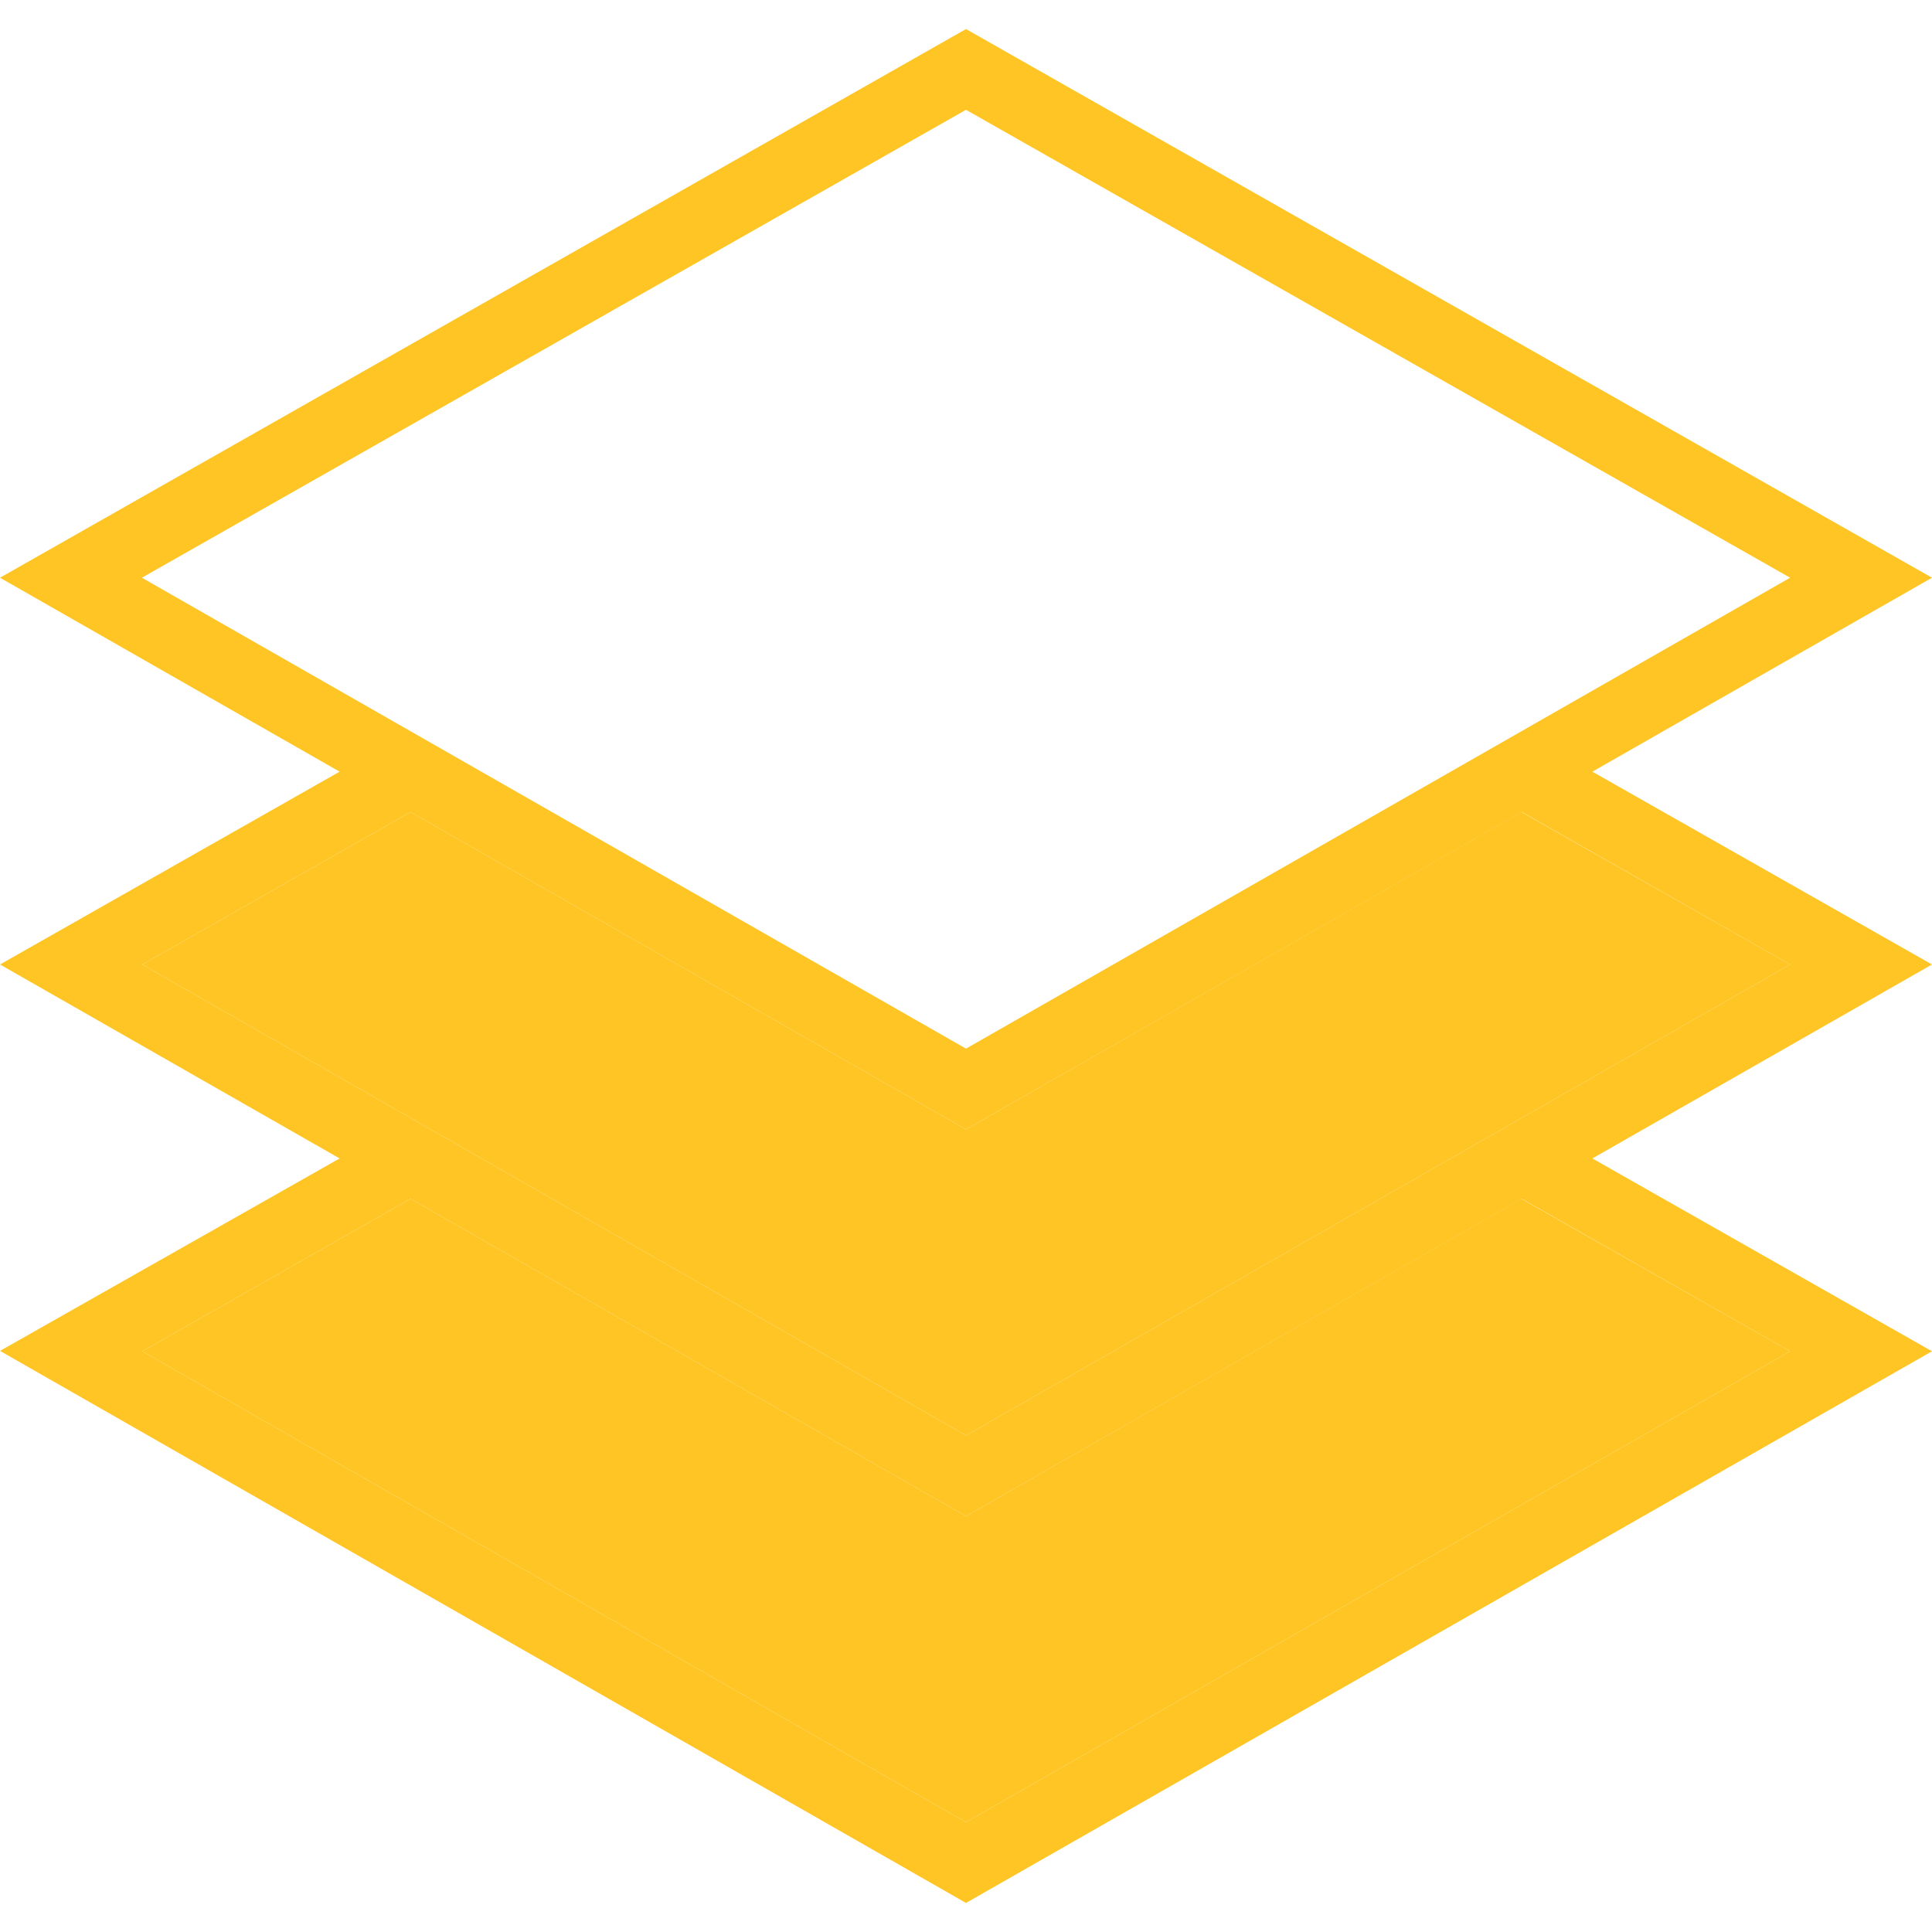
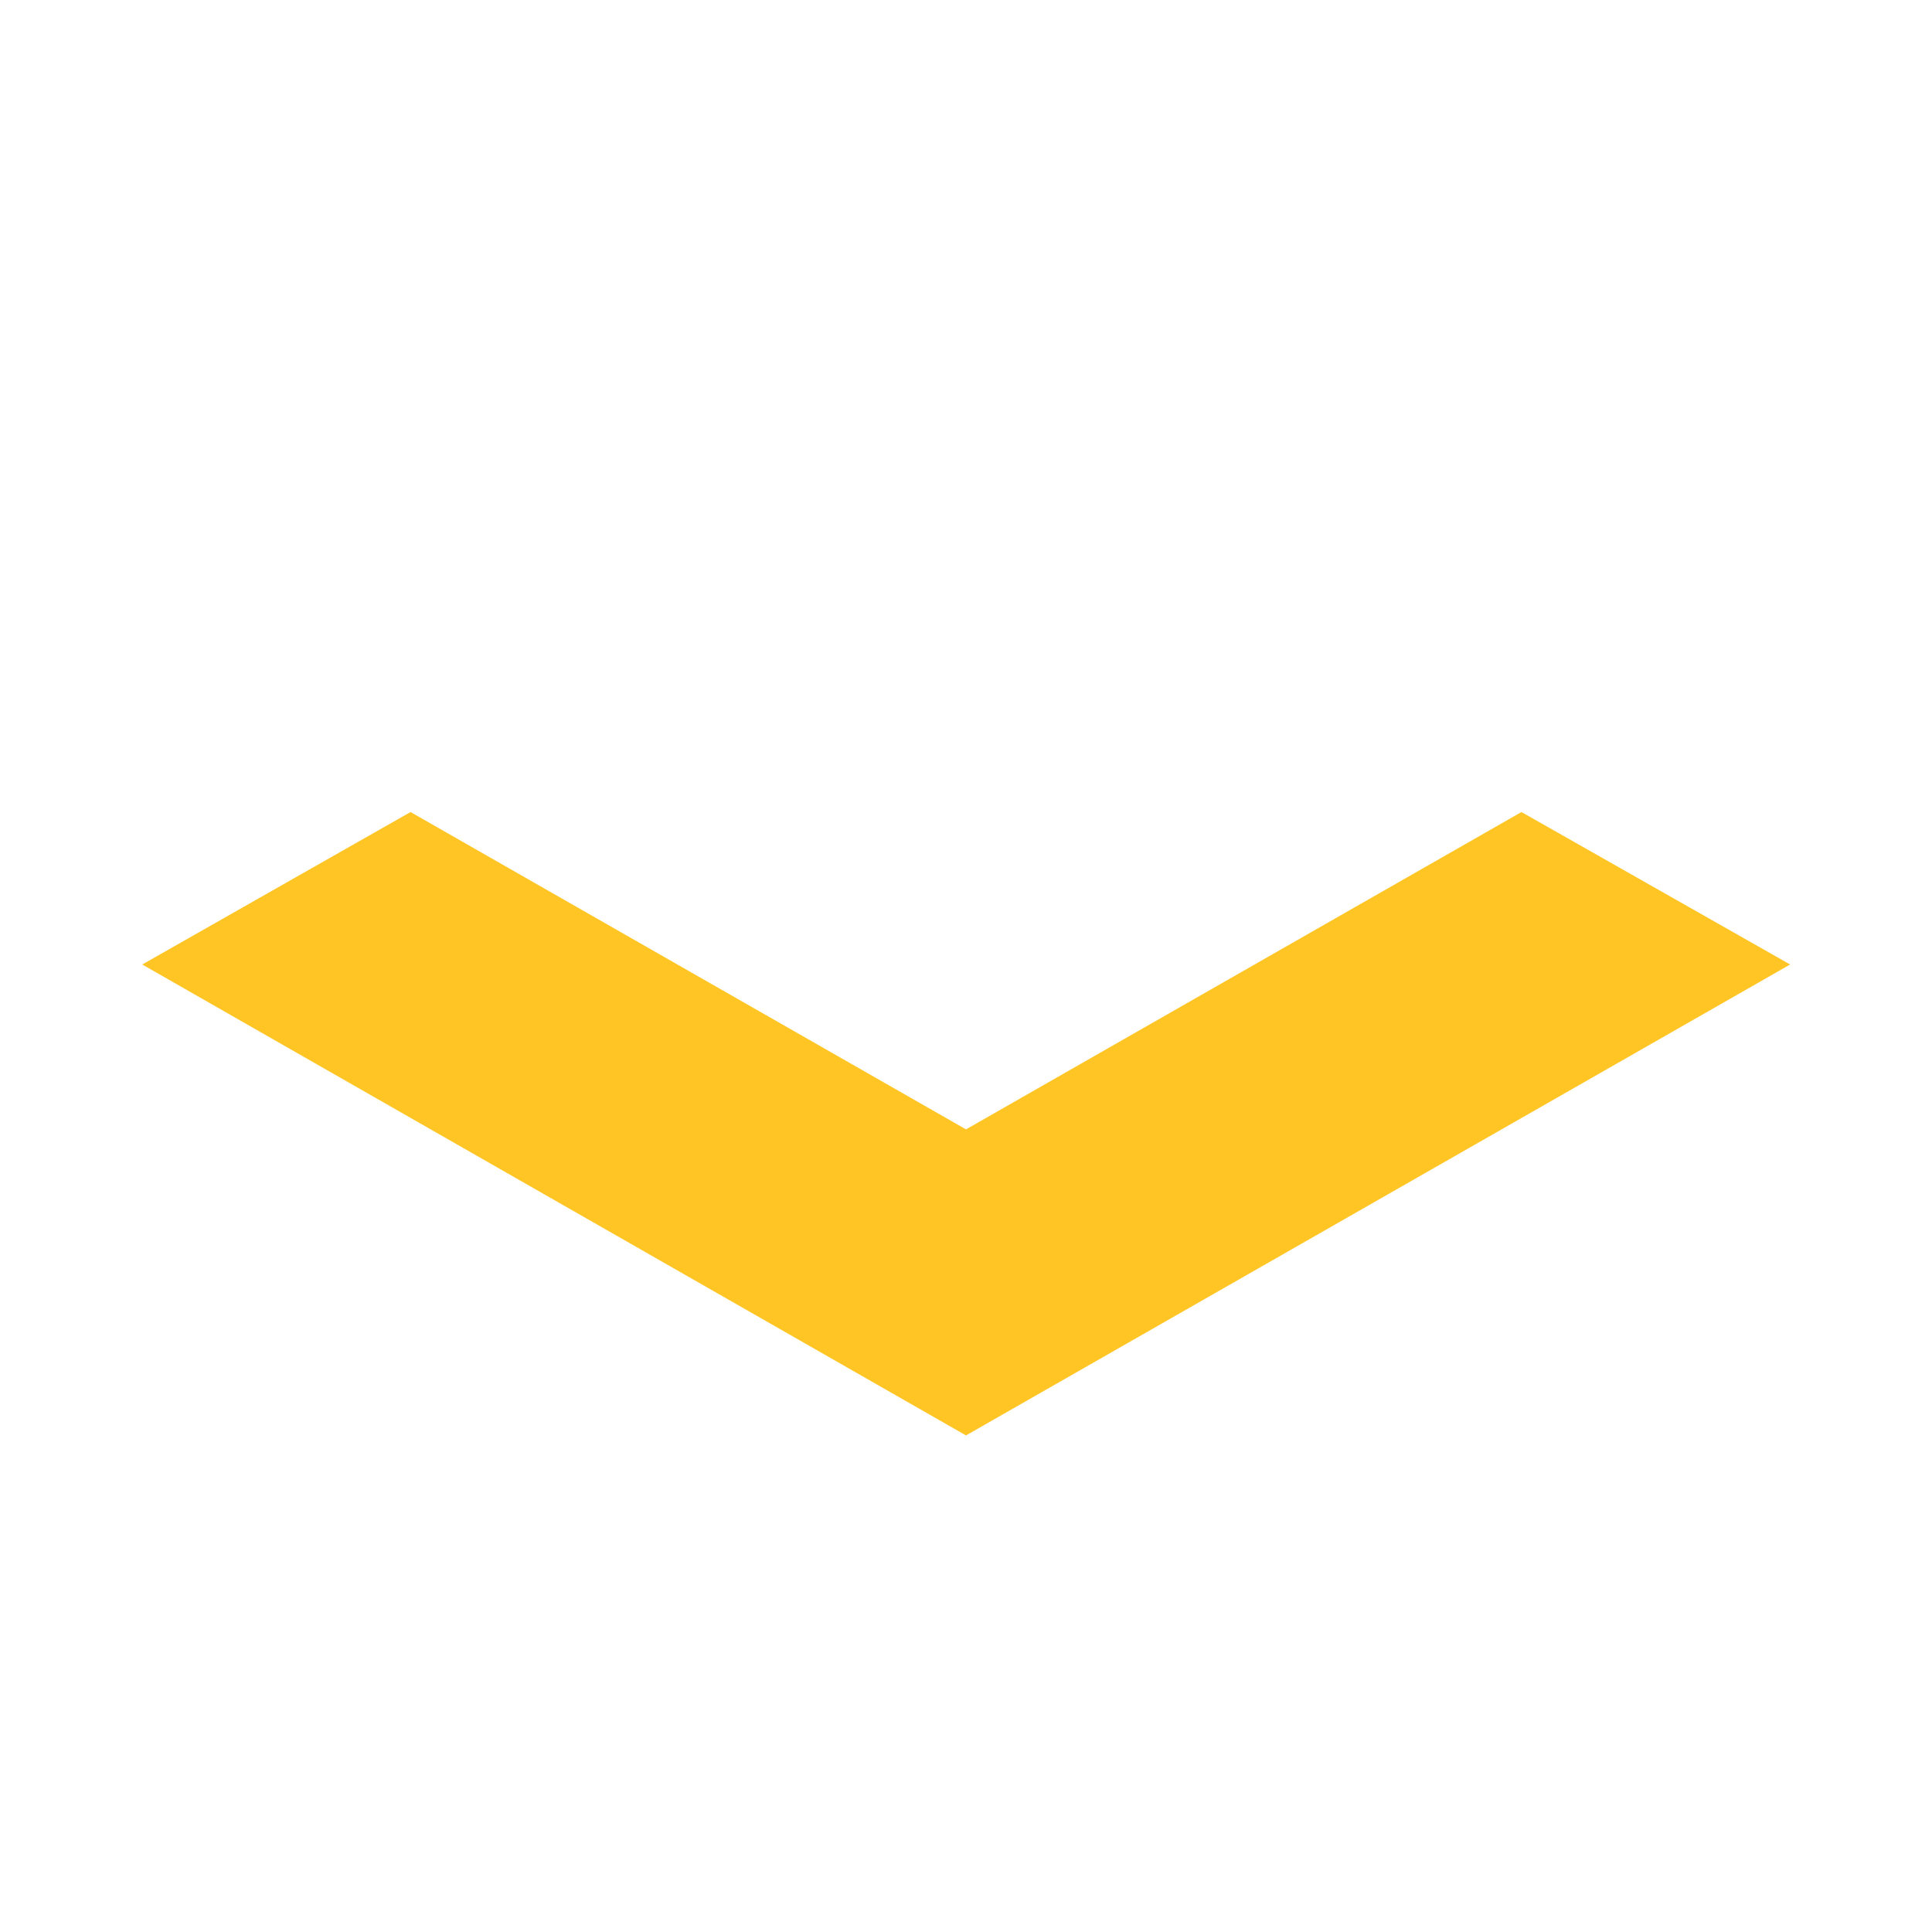
<svg xmlns="http://www.w3.org/2000/svg" version="1.1" id="Capa_1" x="0px" y="0px" viewBox="0 0 512 512" style="enable-background:new 0 0 512 512;" xml:space="preserve">
  <style type="text/css">
	.st0{fill:#FEC524;}
</style>
  <g id="XMLID_1_">
    <g>
      <polygon class="st0" points="474.4,255.6 256,380.4 37.7,255.6 108.8,215.2 256,299.3 403.2,215.2   " />
-       <polygon class="st0" points="474.4,358.1 256,482.9 37.7,358.1 108.8,317.7 256,401.8 403.2,317.7   " />
-       <path class="st0" d="M512,153.1l-90,51.4l90,51.1L422,307l90,51.1L256,504.3L0,358L90,307L0,255.6l90-51.1L0,153.1L256,7.7    L512,153.1z M256,277.9l218.4-124.8L256,29.1l-218.4,124L256,277.9z M256,380.4l218.4-124.8l-71.1-40.4L256,299.3l-147.2-84.1    l-71.1,40.4L256,380.4z M256,482.9l218.4-124.8l-71.1-40.4L256,401.8l-147.2-84.1l-71.1,40.4L256,482.9z" />
    </g>
    <g>
	</g>
  </g>
</svg>